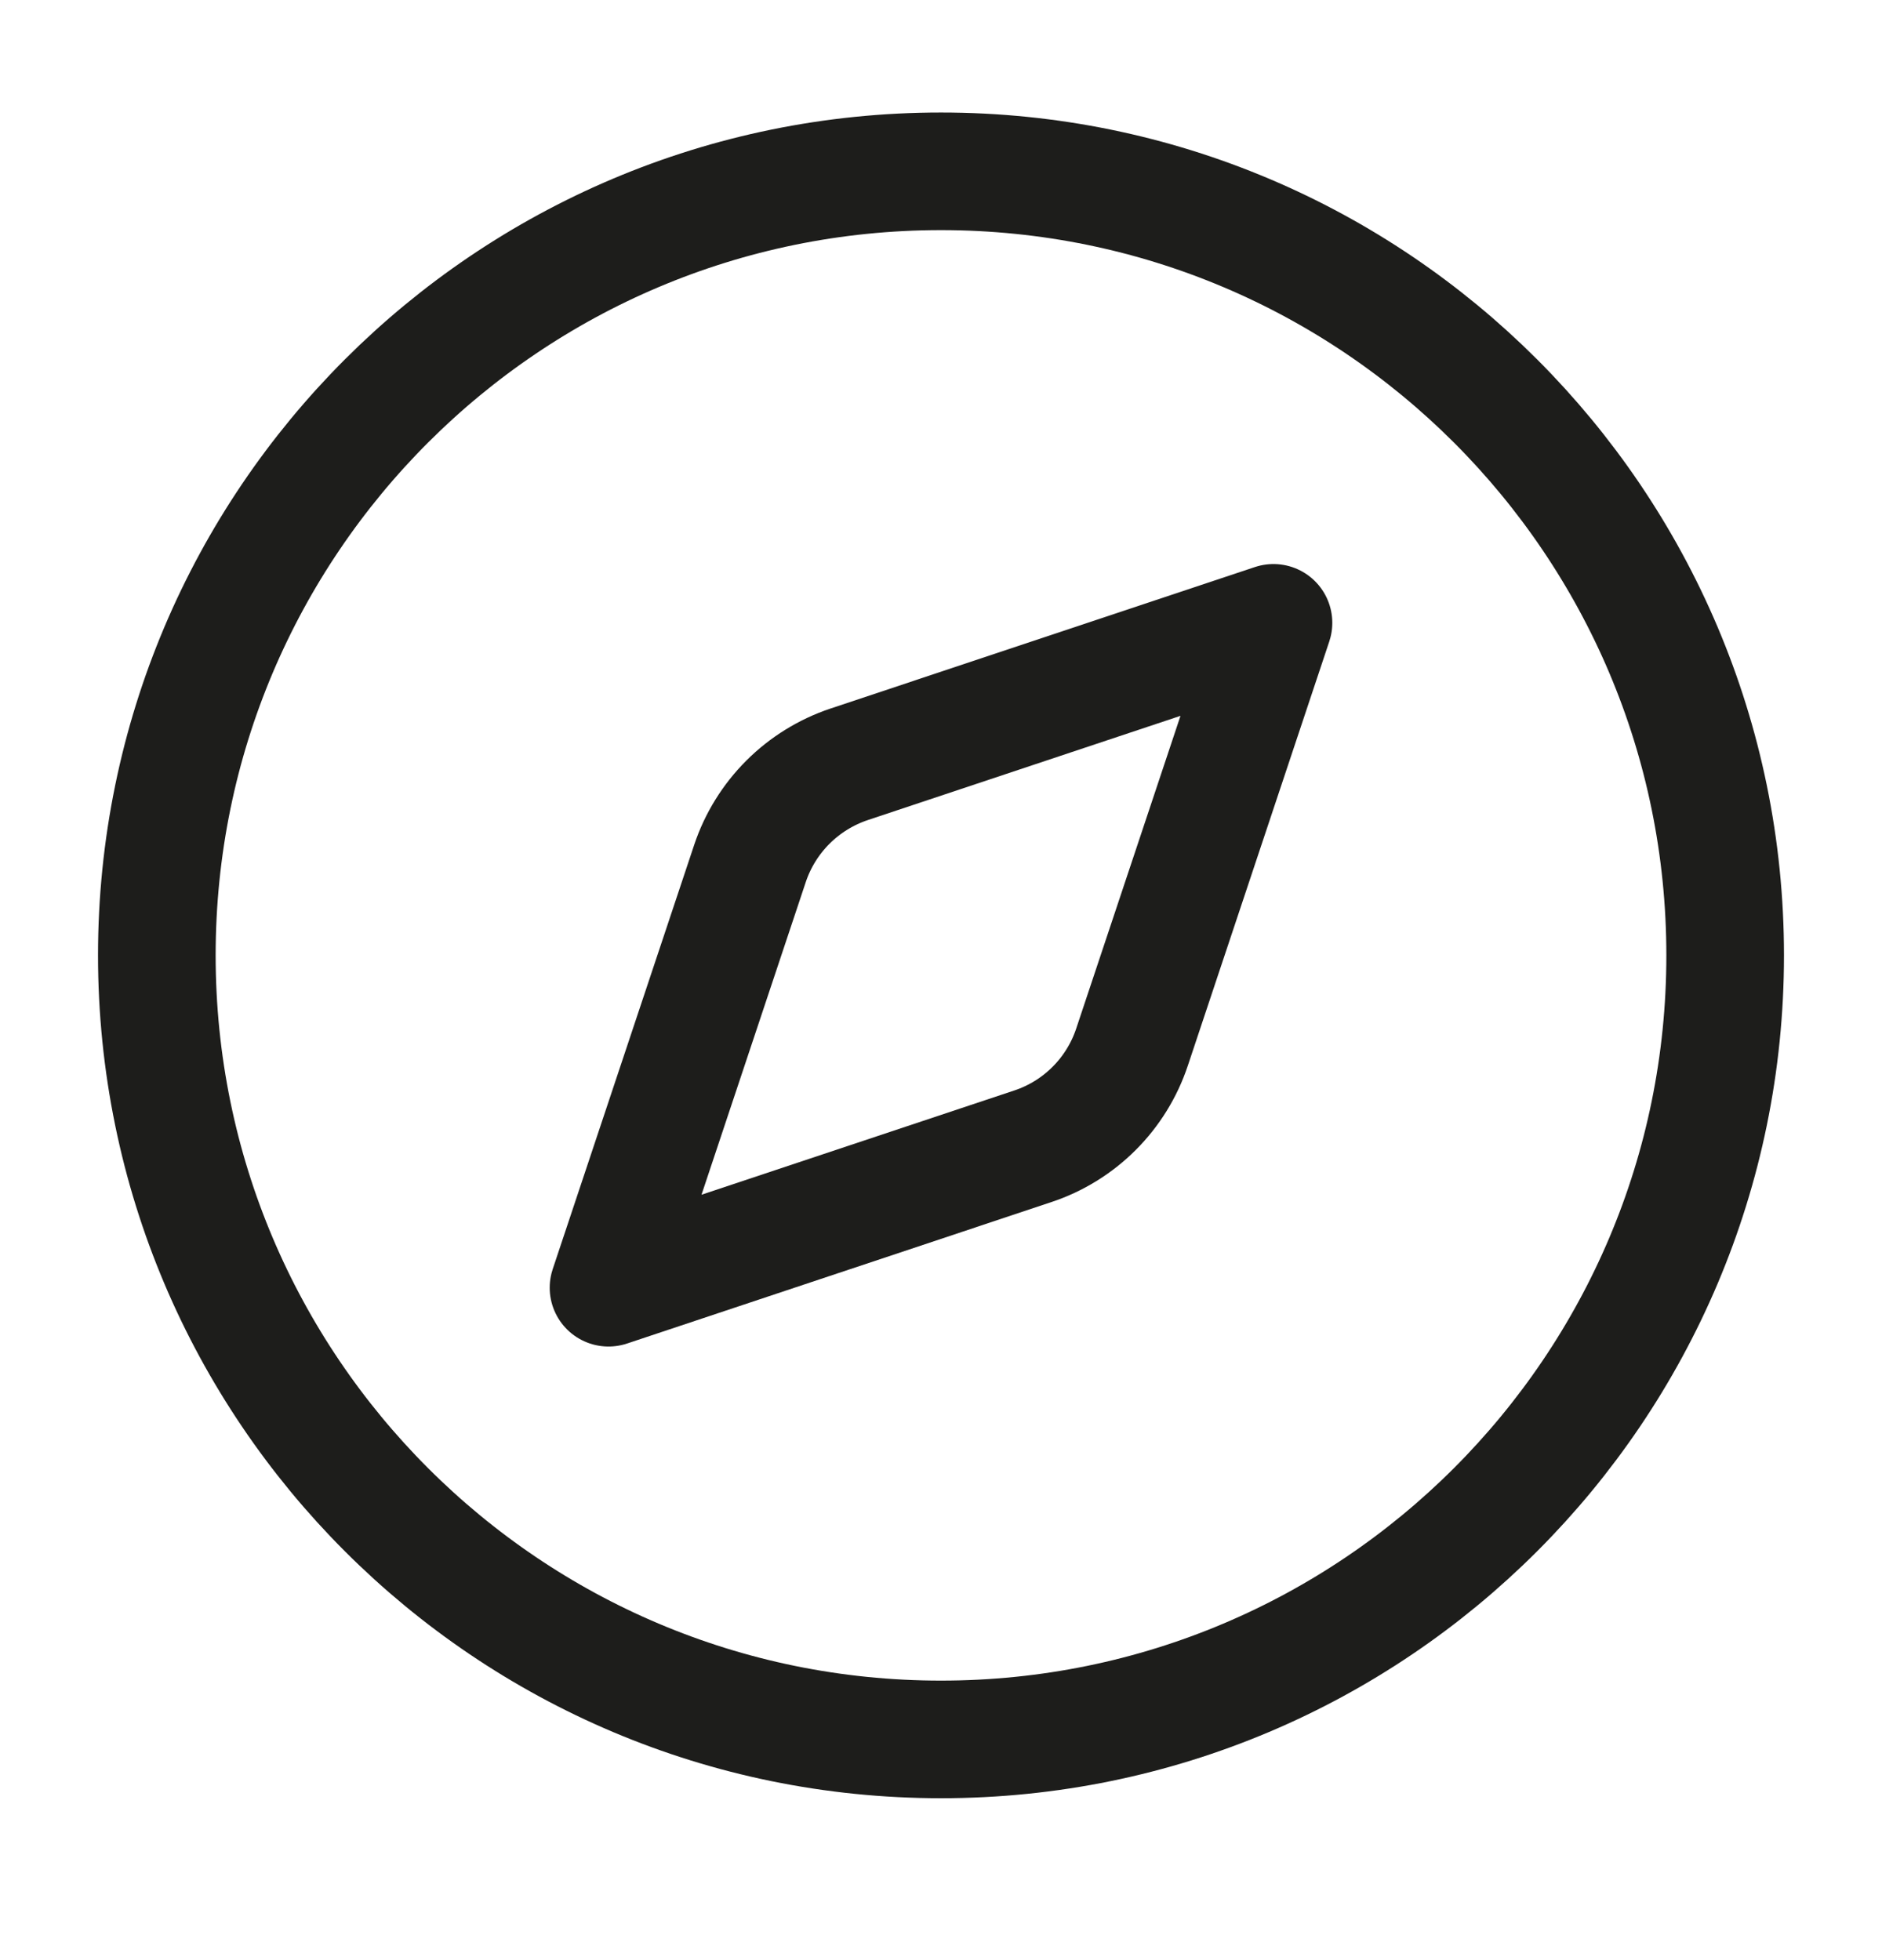
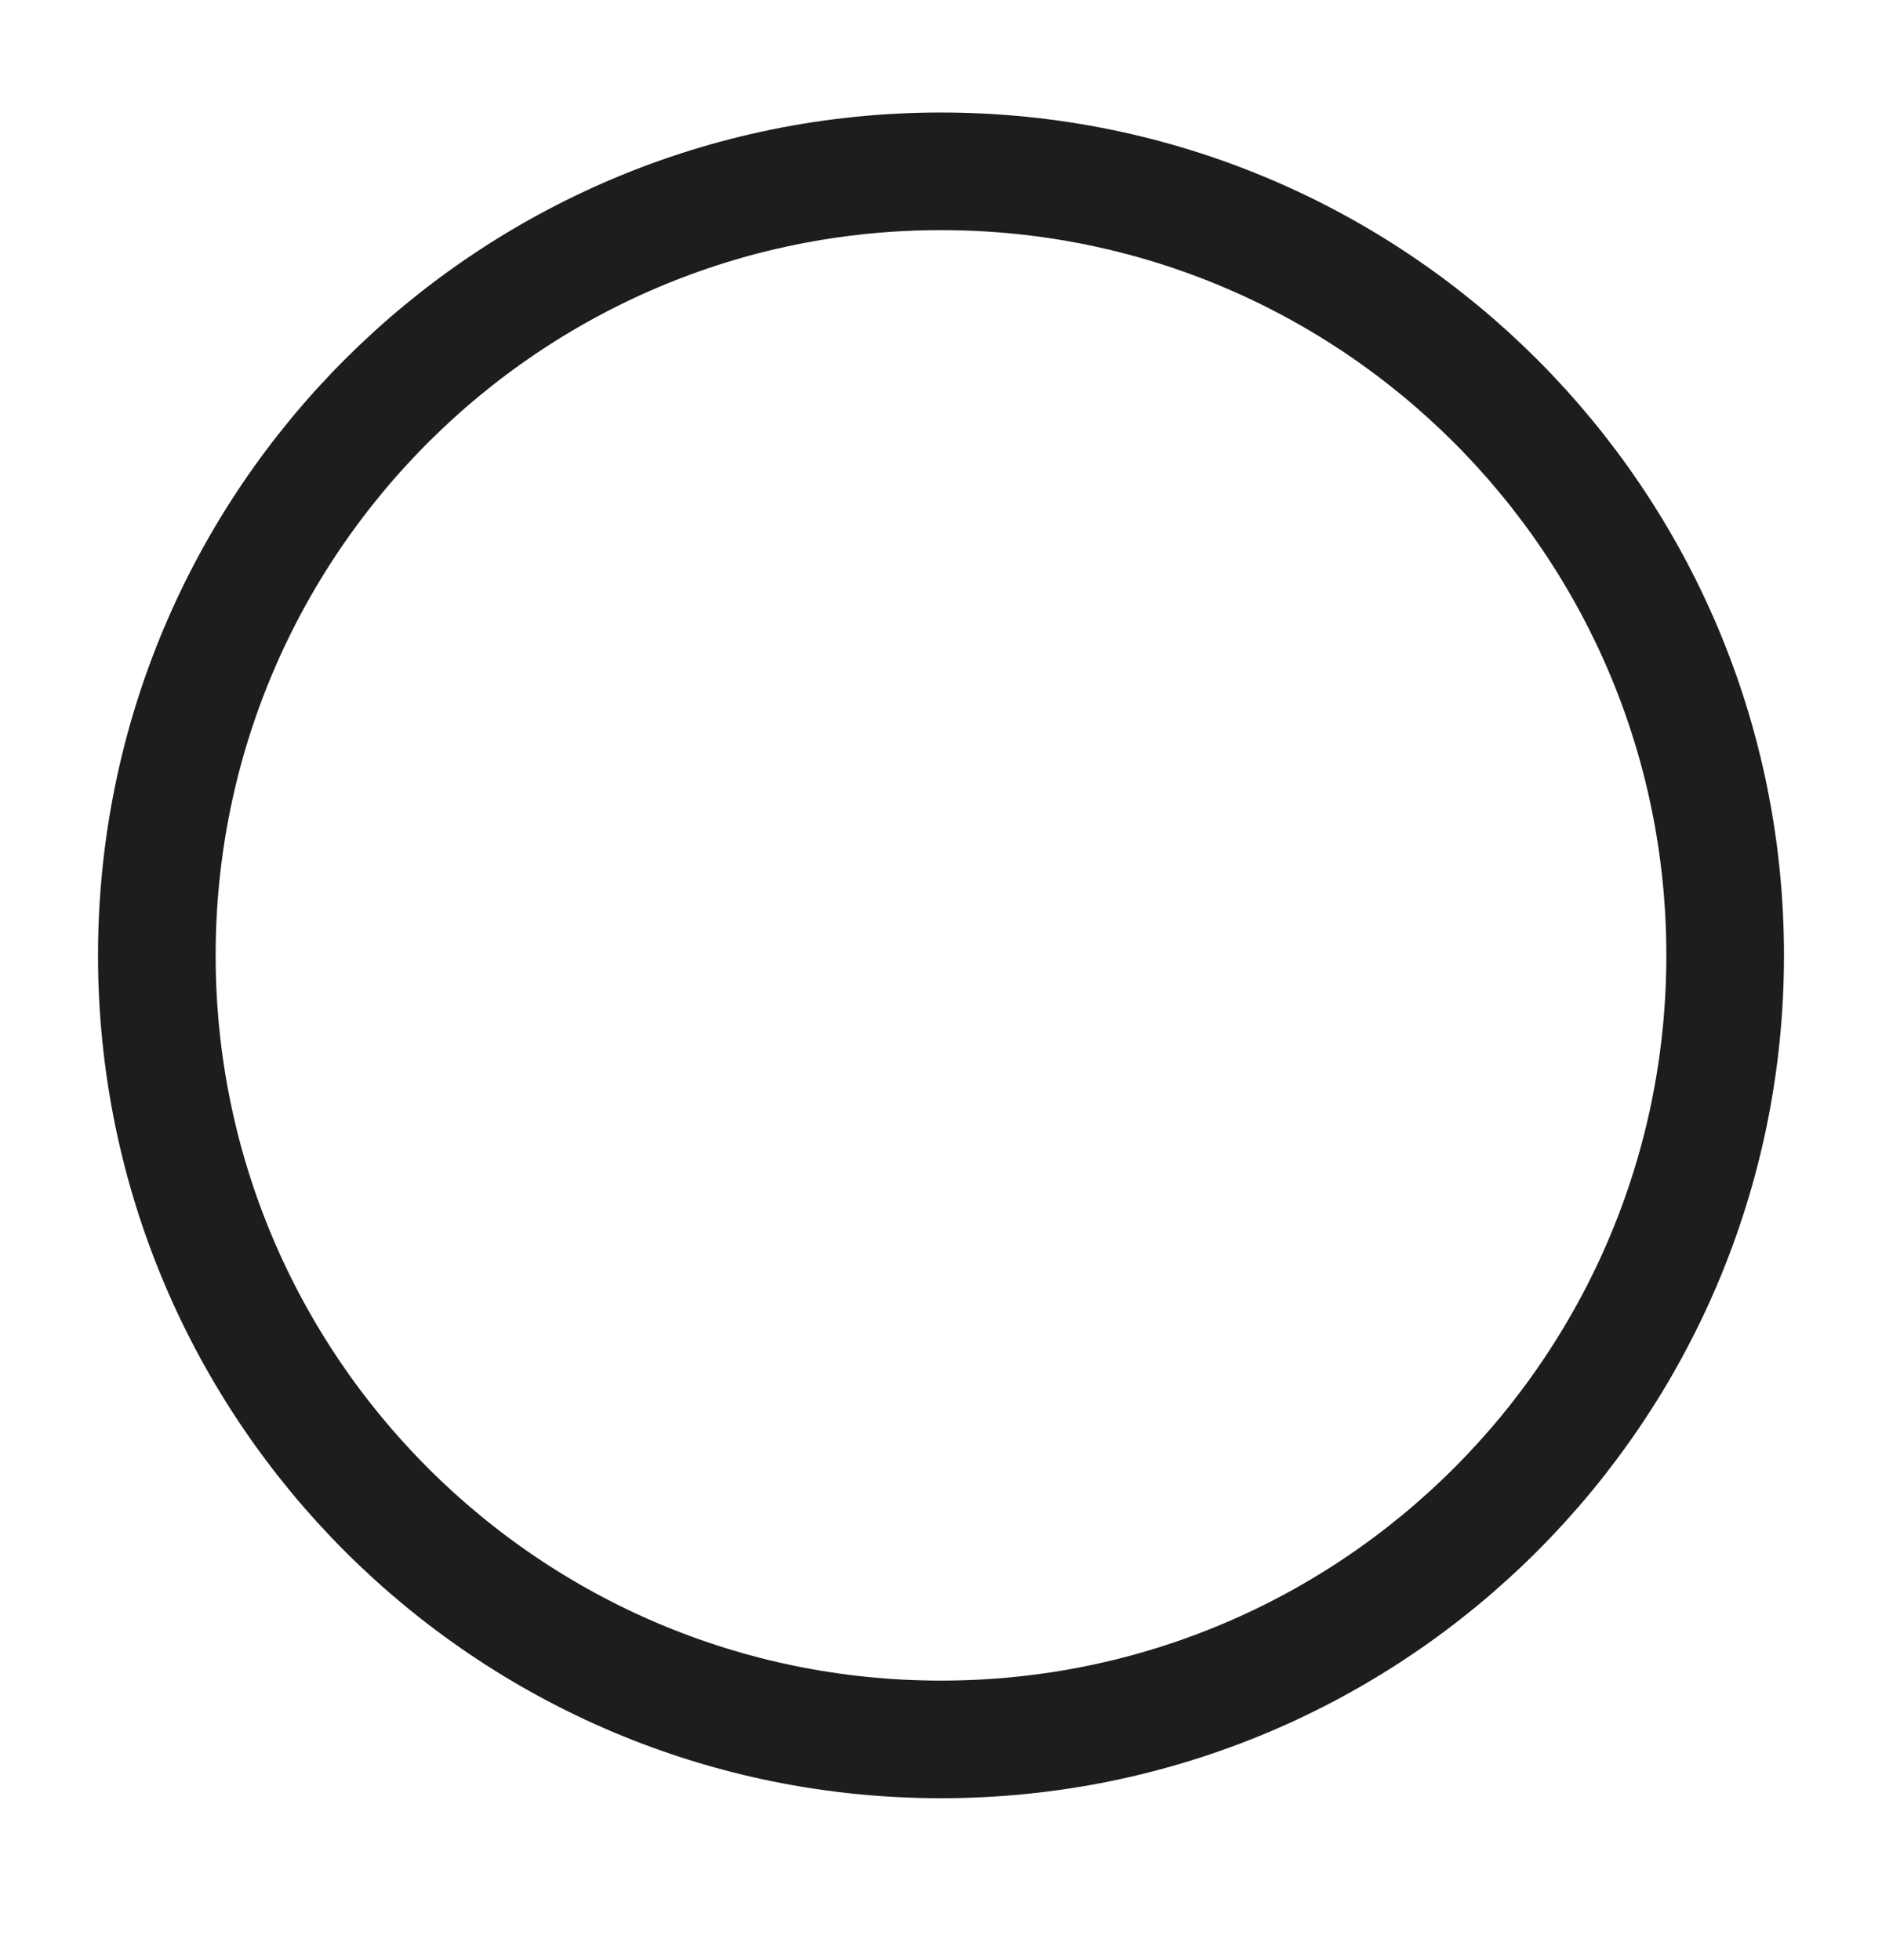
<svg xmlns="http://www.w3.org/2000/svg" fill="none" viewBox="0 0 24 25" height="25" width="24">
-   <path stroke-linejoin="round" stroke-linecap="round" stroke-width="1.5" stroke="#1D1D1B" d="M16.24 7.944L14.436 13.355C14.338 13.65 14.172 13.918 13.953 14.137C13.733 14.357 13.466 14.522 13.171 14.62L7.76 16.424L9.564 11.013C9.662 10.719 9.828 10.451 10.047 10.232C10.267 10.012 10.534 9.847 10.829 9.748L16.24 7.944Z" />
-   <path stroke-linejoin="round" stroke-linecap="round" stroke-width="1.5" stroke="#1D1D1B" d="M12 22.185C17.523 22.185 22 17.707 22 12.185C22 6.662 17.523 2.185 12 2.185C6.477 2.185 2 6.662 2 12.185C2 17.707 6.477 22.185 12 22.185Z" />
+   <path stroke-linejoin="round" stroke-linecap="round" stroke-width="1.5" stroke="#1D1D1B" d="M12 22.185C17.523 22.185 22 17.707 22 12.185C22 6.662 17.523 2.185 12 2.185C6.477 2.185 2 6.662 2 12.185C2 17.707 6.477 22.185 12 22.185" />
</svg>